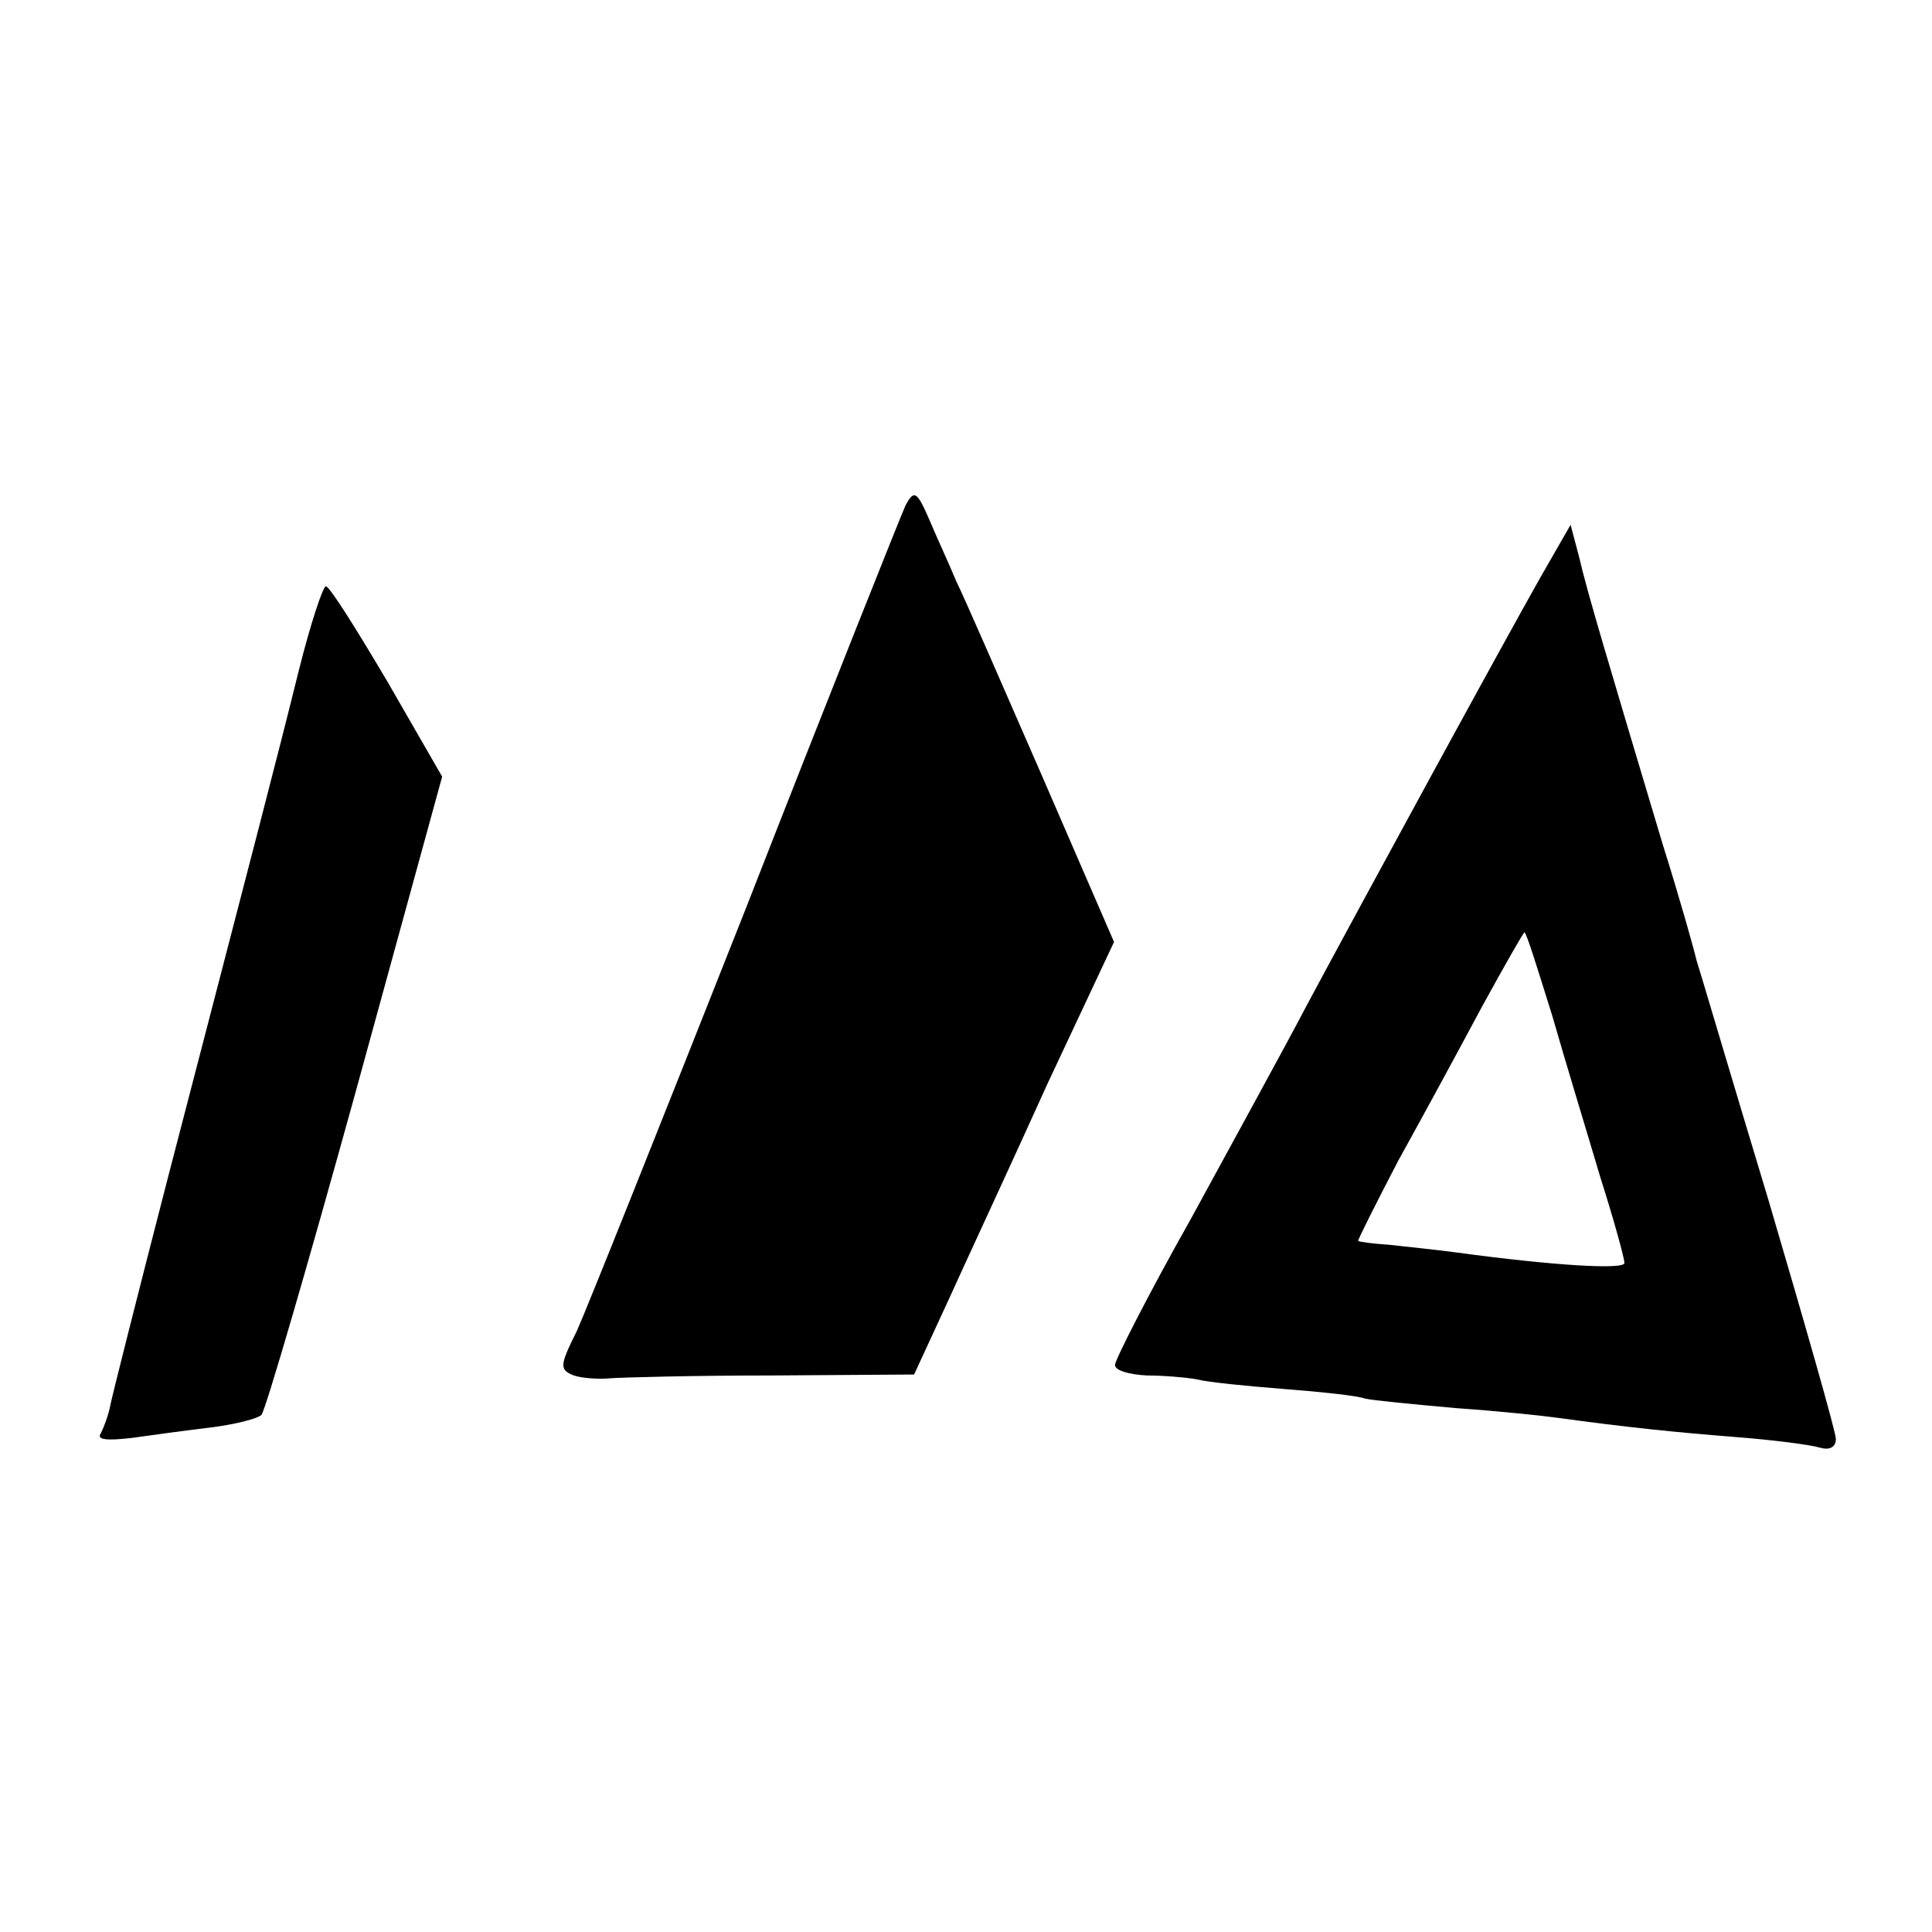
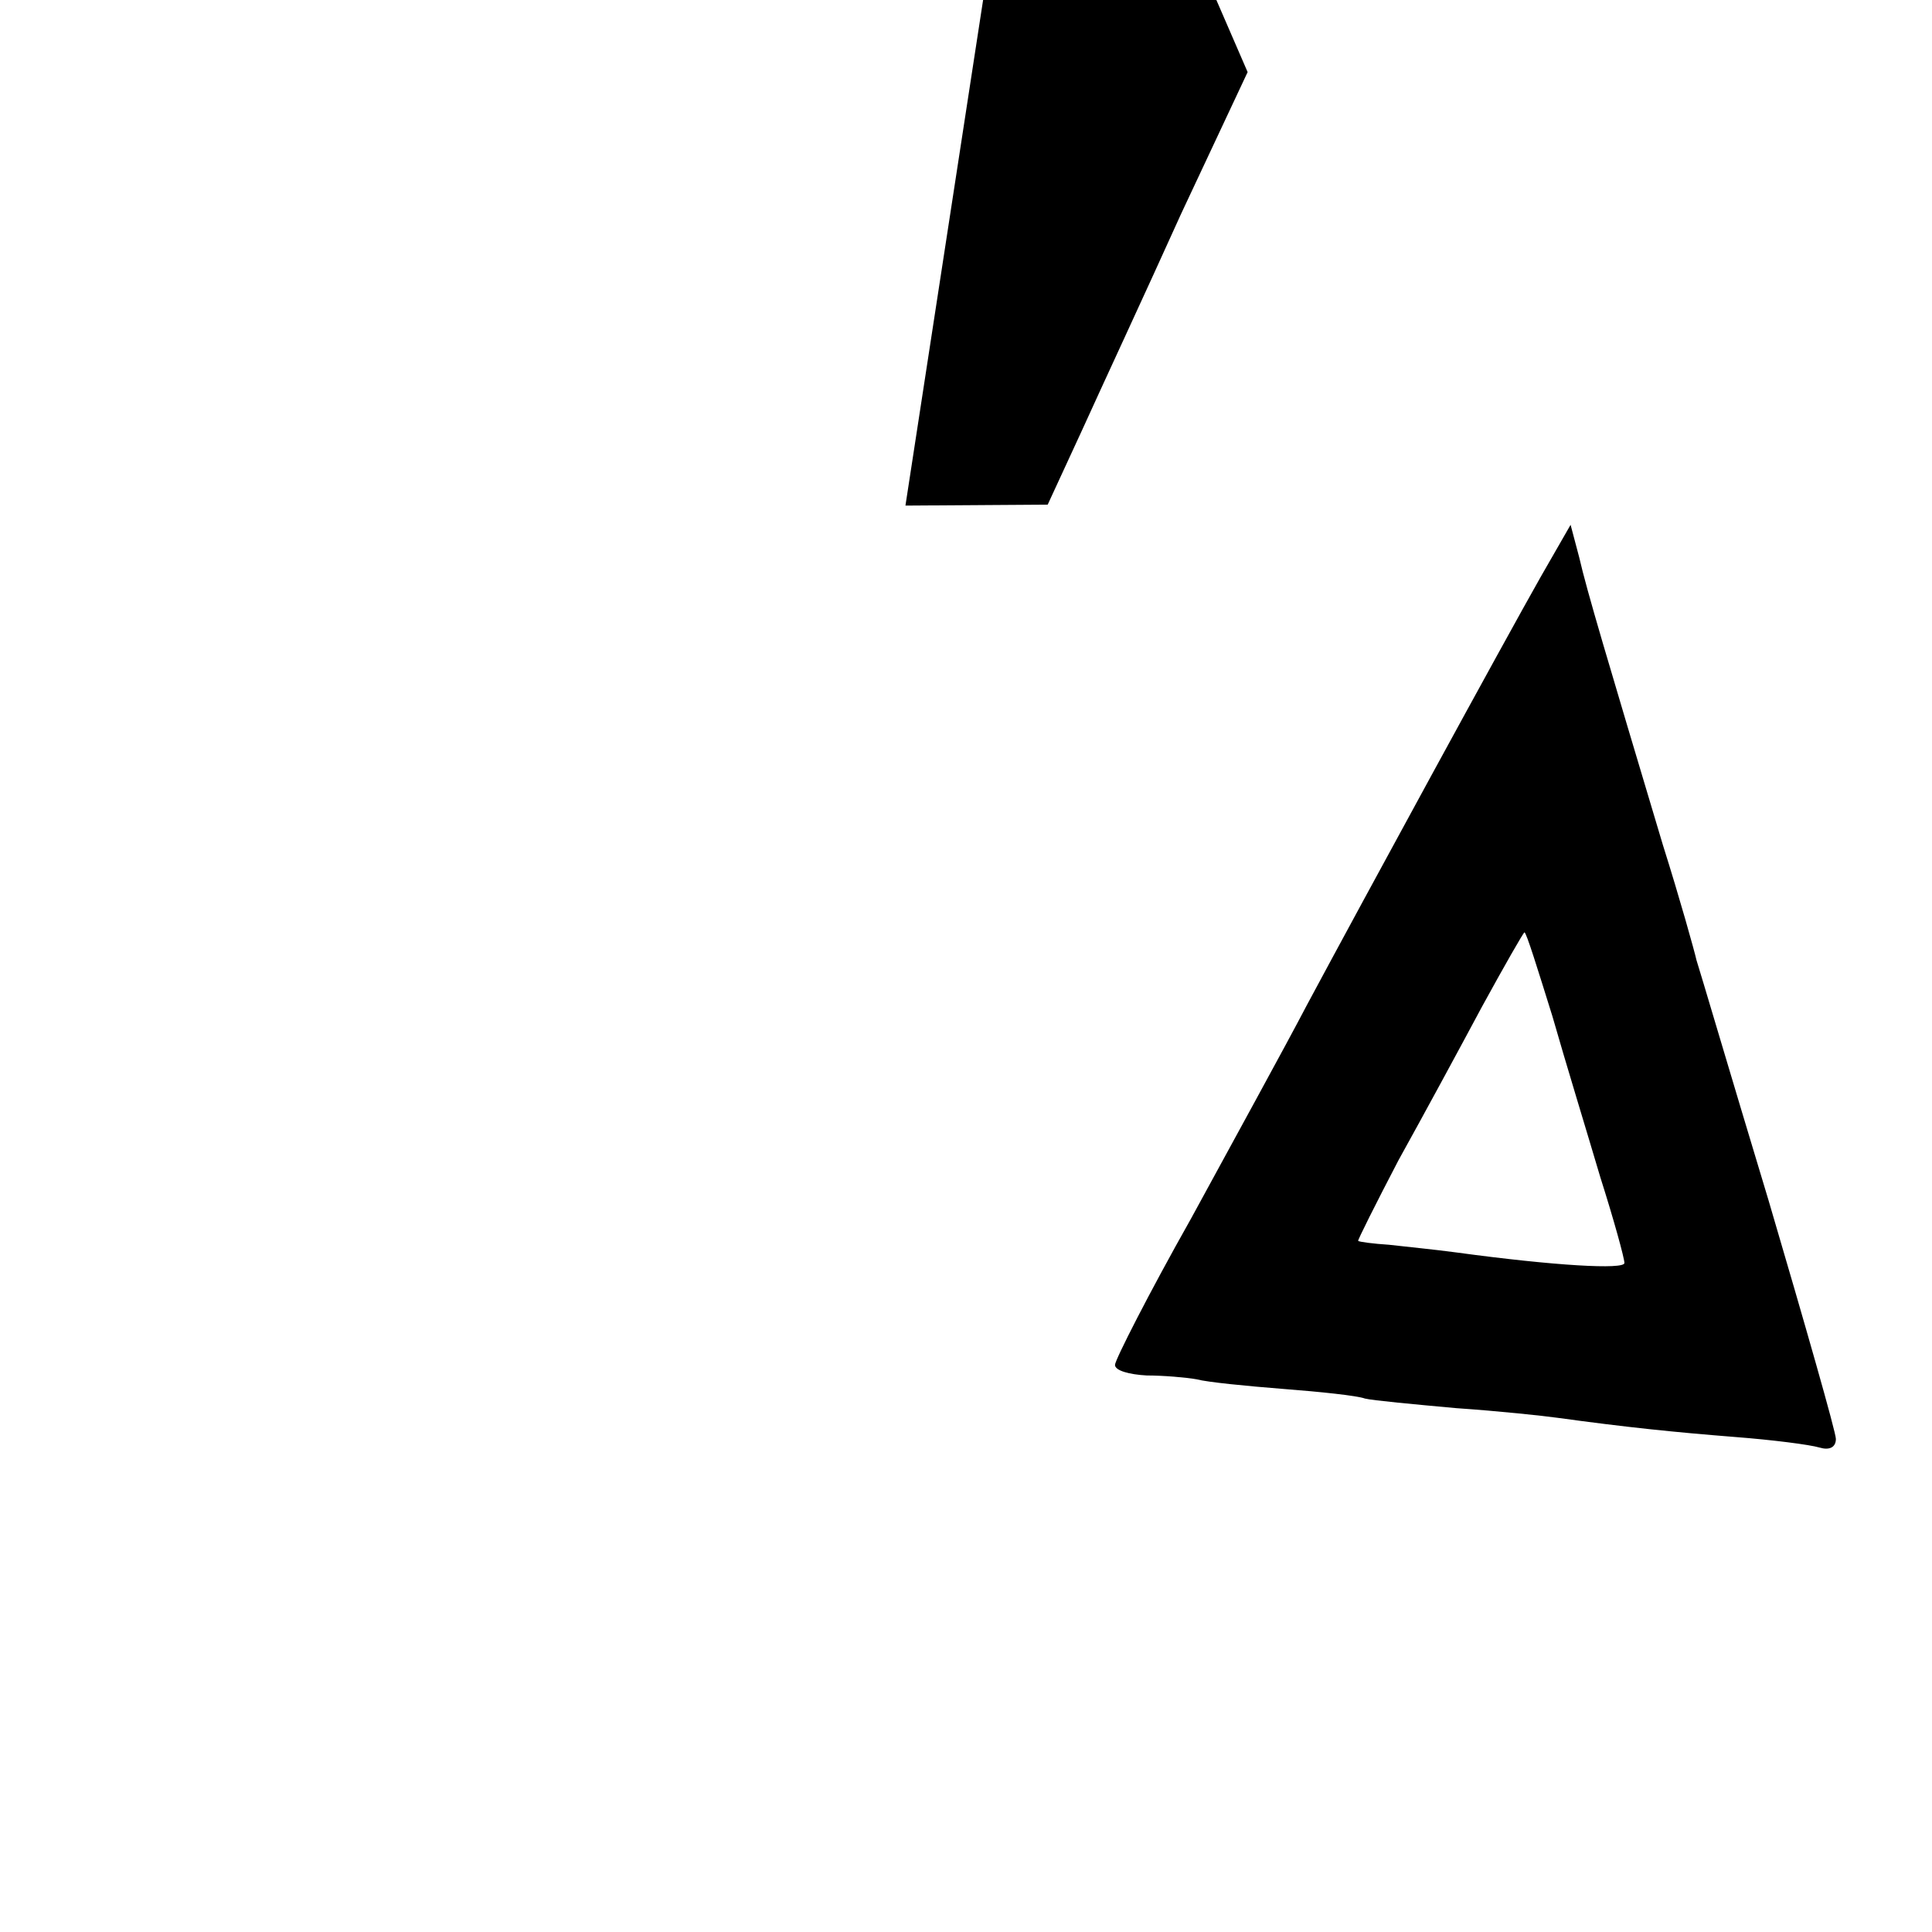
<svg xmlns="http://www.w3.org/2000/svg" version="1.0" width="201pt" height="201pt" viewBox="0 0 201 201" preserveAspectRatio="xMidYMid meet">
  <g transform="translate(0,201) scale(0.1,-0.1)" fill="#000000" stroke="none">
-     <path d="M942 1484 c-5 -11 -80 -199 -166 -419 -87 -220 -166 -418 -176 -440 -18 -36 -18 -40 -3 -46 9 -3 26 -4 37 -3 12 1 88 3 169 3 l148 1 36 78 c19 42 66 143 103 225 l69 147 -75 173 c-41 94 -81 186 -89 202 -7 17 -20 45 -28 64 -13 30 -16 32 -25 15z" />
+     <path d="M942 1484 l148 1 36 78 c19 42 66 143 103 225 l69 147 -75 173 c-41 94 -81 186 -89 202 -7 17 -20 45 -28 64 -13 30 -16 32 -25 15z" />
    <path d="M1603 1410 c-38 -67 -184 -335 -243 -445 -23 -44 -78 -144 -121 -223 -44 -78 -79 -147 -79 -152 0 -6 15 -10 33 -11 17 0 41 -2 52 -4 11 -3 52 -7 90 -10 39 -3 77 -7 85 -10 8 -2 51 -6 95 -10 44 -3 91 -8 105 -10 73 -10 122 -15 185 -20 39 -3 78 -8 88 -11 10 -3 17 0 17 9 0 7 -32 119 -70 248 -39 129 -72 241 -75 250 -2 9 -17 63 -35 120 -58 194 -79 264 -87 299 l-9 34 -31 -54z m12 -457 c14 -49 37 -124 50 -168 14 -44 25 -84 25 -89 0 -7 -72 -3 -175 11 -22 3 -53 6 -70 8 -16 1 -31 3 -32 4 -1 0 18 38 42 84 25 45 64 117 87 160 23 42 43 77 44 77 2 0 14 -39 29 -87z" />
-     <path d="M311 1313 c-23 -93 -44 -173 -136 -527 -31 -120 -58 -227 -60 -237 -2 -11 -7 -24 -10 -30 -5 -7 6 -8 32 -5 21 3 58 8 83 11 24 3 48 9 52 13 4 4 48 155 98 336 l90 328 -57 99 c-32 54 -60 99 -64 99 -3 0 -16 -39 -28 -87z" />
  </g>
</svg>